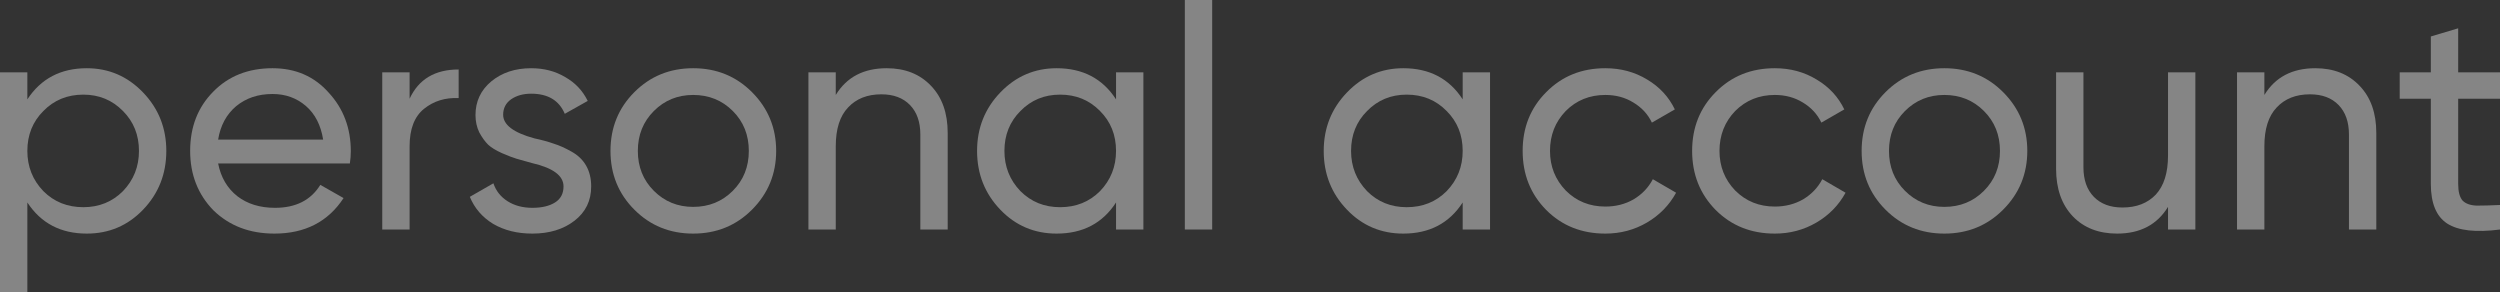
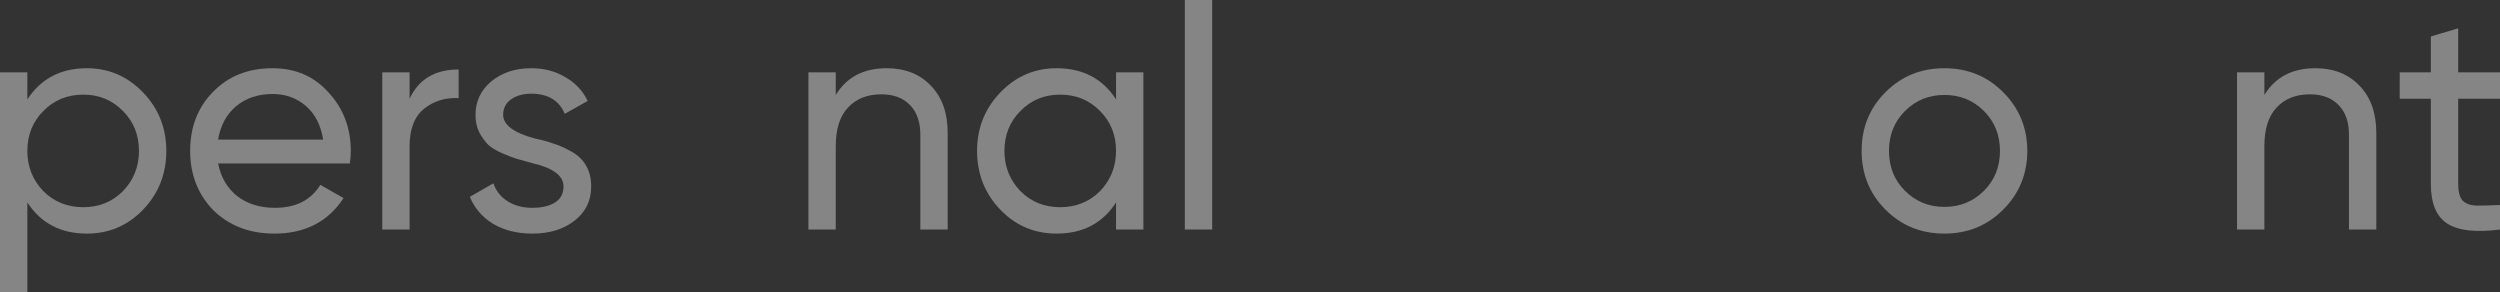
<svg xmlns="http://www.w3.org/2000/svg" viewBox="0 0 127.227 14.881" fill="none">
  <rect x="0" y="0" width="127.227" height="14.881" fill="#333333" stroke="none" />
  <path d="M4.416 3.472C5.536 3.472 6.491 3.883 7.28 4.704C8.069 5.525 8.464 6.517 8.464 7.68C8.464 8.853 8.069 9.851 7.28 10.672C6.501 11.483 5.547 11.888 4.416 11.888C3.093 11.888 2.085 11.36 1.392 10.304V14.88H0V3.68H1.392V5.056C2.085 4 3.093 3.472 4.416 3.472ZM4.24 10.544C5.04 10.544 5.712 10.272 6.256 9.728C6.8 9.163 7.072 8.48 7.072 7.68C7.072 6.869 6.8 6.192 6.256 5.648C5.712 5.093 5.04 4.816 4.24 4.816C3.429 4.816 2.752 5.093 2.208 5.648C1.664 6.192 1.392 6.869 1.392 7.68C1.392 8.48 1.664 9.163 2.208 9.728C2.752 10.272 3.429 10.544 4.24 10.544Z" fill="white" fill-opacity="0.4" />
  <path d="M17.805 8.32H11.101C11.24 9.024 11.565 9.579 12.077 9.984C12.589 10.379 13.229 10.576 13.997 10.576C15.053 10.576 15.821 10.187 16.301 9.408L17.485 10.08C16.696 11.285 15.522 11.888 13.965 11.888C12.706 11.888 11.672 11.493 10.861 10.704C10.072 9.893 9.677 8.885 9.677 7.68C9.677 6.464 10.066 5.461 10.845 4.672C11.624 3.872 12.632 3.472 13.869 3.472C15.042 3.472 15.997 3.888 16.733 4.72C17.48 5.531 17.853 6.523 17.853 7.696C17.853 7.899 17.837 8.107 17.805 8.32ZM13.869 4.784C13.133 4.784 12.514 4.992 12.013 5.408C11.522 5.824 11.218 6.389 11.101 7.104H16.445C16.328 6.368 16.034 5.797 15.565 5.392C15.096 4.987 14.53 4.784 13.869 4.784Z" fill="white" fill-opacity="0.4" />
  <path d="M20.845 3.68V5.024C21.304 4.032 22.136 3.536 23.341 3.536V4.992C22.658 4.96 22.072 5.141 21.581 5.536C21.09 5.931 20.845 6.565 20.845 7.44V11.68H19.453V3.68H20.845Z" fill="white" fill-opacity="0.4" />
  <path d="M25.606 5.84C25.606 6.352 26.134 6.752 27.19 7.04C27.585 7.125 27.916 7.216 28.182 7.312C28.46 7.397 28.758 7.531 29.078 7.712C29.409 7.893 29.66 8.133 29.83 8.432C30.001 8.731 30.086 9.083 30.086 9.488C30.086 10.213 29.804 10.795 29.238 11.232C28.673 11.669 27.958 11.888 27.094 11.888C26.326 11.888 25.66 11.723 25.094 11.392C24.54 11.051 24.145 10.592 23.91 10.016L25.11 9.328C25.238 9.712 25.478 10.016 25.83 10.24C26.182 10.464 26.604 10.576 27.094 10.576C27.574 10.576 27.958 10.485 28.246 10.304C28.534 10.123 28.678 9.851 28.678 9.488C28.678 8.944 28.15 8.549 27.094 8.304C26.742 8.208 26.476 8.133 26.294 8.08C26.113 8.027 25.862 7.931 25.542 7.792C25.233 7.653 24.998 7.509 24.838 7.36C24.678 7.2 24.529 6.992 24.39 6.736C24.262 6.469 24.198 6.176 24.198 5.856C24.198 5.163 24.465 4.592 24.998 4.144C25.542 3.696 26.22 3.472 27.03 3.472C27.681 3.472 28.257 3.621 28.758 3.92C29.27 4.208 29.654 4.613 29.91 5.136L28.742 5.792C28.454 5.109 27.884 4.768 27.03 4.768C26.625 4.768 26.284 4.864 26.006 5.056C25.74 5.248 25.606 5.509 25.606 5.84Z" fill="white" fill-opacity="0.4" />
-   <path d="M38.268 10.672C37.457 11.483 36.46 11.888 35.276 11.888C34.092 11.888 33.094 11.483 32.284 10.672C31.473 9.861 31.068 8.864 31.068 7.68C31.068 6.496 31.473 5.499 32.284 4.688C33.094 3.877 34.092 3.472 35.276 3.472C36.46 3.472 37.457 3.877 38.268 4.688C39.089 5.509 39.5 6.507 39.5 7.68C39.5 8.853 39.089 9.851 38.268 10.672ZM35.276 10.528C36.076 10.528 36.748 10.256 37.292 9.712C37.836 9.168 38.108 8.491 38.108 7.68C38.108 6.869 37.836 6.192 37.292 5.648C36.748 5.104 36.076 4.832 35.276 4.832C34.486 4.832 33.82 5.104 33.276 5.648C32.732 6.192 32.46 6.869 32.46 7.68C32.46 8.491 32.732 9.168 33.276 9.712C33.82 10.256 34.486 10.528 35.276 10.528Z" fill="white" fill-opacity="0.4" />
  <path d="M45.125 3.472C46.063 3.472 46.815 3.771 47.381 4.368C47.946 4.955 48.229 5.755 48.229 6.768V11.68H46.837V6.848C46.837 6.208 46.661 5.707 46.309 5.344C45.957 4.981 45.471 4.8 44.853 4.8C44.138 4.8 43.573 5.024 43.157 5.472C42.741 5.909 42.533 6.565 42.533 7.44V11.68H41.141V3.68H42.533V4.832C43.087 3.925 43.951 3.472 45.125 3.472Z" fill="white" fill-opacity="0.4" />
  <path d="M56.796 5.056V3.68H58.188V11.68H56.796V10.304C56.113 11.36 55.105 11.888 53.772 11.888C52.641 11.888 51.686 11.483 50.908 10.672C50.119 9.851 49.724 8.853 49.724 7.68C49.724 6.517 50.119 5.525 50.908 4.704C51.697 3.883 52.652 3.472 53.772 3.472C55.105 3.472 56.113 4 56.796 5.056ZM53.948 10.544C54.759 10.544 55.436 10.272 55.98 9.728C56.524 9.163 56.796 8.48 56.796 7.68C56.796 6.869 56.524 6.192 55.98 5.648C55.436 5.093 54.759 4.816 53.948 4.816C53.148 4.816 52.476 5.093 51.932 5.648C51.388 6.192 51.116 6.869 51.116 7.68C51.116 8.48 51.388 9.163 51.932 9.728C52.476 10.272 53.148 10.544 53.948 10.544Z" fill="white" fill-opacity="0.4" />
  <path d="M61.689 11.68H60.297V0H61.689V11.68Z" fill="white" fill-opacity="0.4" />
-   <path d="M74.437 5.056V3.68H75.829V11.68H74.437V10.304C73.754 11.36 72.746 11.888 71.413 11.888C70.282 11.888 69.327 11.483 68.549 10.672C67.759 9.851 67.365 8.853 67.365 7.68C67.365 6.517 67.759 5.525 68.549 4.704C69.338 3.883 70.293 3.472 71.413 3.472C72.746 3.472 73.754 4 74.437 5.056ZM71.589 10.544C72.399 10.544 73.077 10.272 73.62 9.728C74.165 9.163 74.437 8.48 74.437 7.68C74.437 6.869 74.165 6.192 73.62 5.648C73.077 5.093 72.399 4.816 71.589 4.816C70.788 4.816 70.117 5.093 69.572 5.648C69.029 6.192 68.757 6.869 68.757 7.68C68.757 8.48 69.029 9.163 69.572 9.728C70.117 10.272 70.788 10.544 71.589 10.544Z" fill="white" fill-opacity="0.4" />
-   <path d="M81.697 11.888C80.492 11.888 79.49 11.488 78.69 10.688C77.889 9.877 77.489 8.875 77.489 7.68C77.489 6.485 77.889 5.488 78.69 4.688C79.49 3.877 80.492 3.472 81.697 3.472C82.487 3.472 83.196 3.664 83.826 4.048C84.455 4.421 84.924 4.928 85.234 5.568L84.066 6.24C83.863 5.813 83.548 5.472 83.121 5.216C82.706 4.96 82.231 4.832 81.697 4.832C80.898 4.832 80.225 5.104 79.682 5.648C79.148 6.203 78.881 6.88 78.881 7.68C78.881 8.469 79.148 9.141 79.682 9.696C80.225 10.24 80.898 10.512 81.697 10.512C82.231 10.512 82.711 10.389 83.137 10.144C83.564 9.888 83.89 9.547 84.114 9.12L85.298 9.808C84.946 10.448 84.449 10.955 83.81 11.328C83.169 11.701 82.466 11.888 81.697 11.888Z" fill="white" fill-opacity="0.4" />
-   <path d="M90.323 11.888C89.117 11.888 88.115 11.488 87.314 10.688C86.515 9.877 86.114 8.875 86.114 7.68C86.114 6.485 86.515 5.488 87.314 4.688C88.115 3.877 89.117 3.472 90.323 3.472C91.112 3.472 91.821 3.664 92.45 4.048C93.08 4.421 93.549 4.928 93.858 5.568L92.69 6.24C92.488 5.813 92.173 5.472 91.747 5.216C91.33 4.96 90.856 4.832 90.323 4.832C89.523 4.832 88.85 5.104 88.306 5.648C87.773 6.203 87.506 6.88 87.506 7.68C87.506 8.469 87.773 9.141 88.306 9.696C88.85 10.24 89.523 10.512 90.323 10.512C90.856 10.512 91.336 10.389 91.763 10.144C92.189 9.888 92.514 9.547 92.738 9.12L93.922 9.808C93.571 10.448 93.075 10.955 92.434 11.328C91.795 11.701 91.09 11.888 90.323 11.888Z" fill="white" fill-opacity="0.4" />
  <path d="M101.939 10.672C101.129 11.483 100.132 11.888 98.948 11.888C97.763 11.888 96.766 11.483 95.956 10.672C95.145 9.861 94.74 8.864 94.74 7.68C94.74 6.496 95.145 5.499 95.956 4.688C96.766 3.877 97.763 3.472 98.948 3.472C100.132 3.472 101.129 3.877 101.939 4.688C102.761 5.509 103.171 6.507 103.171 7.68C103.171 8.853 102.761 9.851 101.939 10.672ZM98.948 10.528C99.748 10.528 100.42 10.256 100.963 9.712C101.508 9.168 101.78 8.491 101.78 7.68C101.78 6.869 101.508 6.192 100.963 5.648C100.42 5.104 99.748 4.832 98.948 4.832C98.158 4.832 97.492 5.104 96.947 5.648C96.403 6.192 96.132 6.869 96.132 7.68C96.132 8.491 96.403 9.168 96.947 9.712C97.492 10.256 98.158 10.528 98.948 10.528Z" fill="white" fill-opacity="0.4" />
-   <path d="M110.332 7.92V3.68H111.724V11.68H110.332V10.528C109.778 11.435 108.914 11.888 107.74 11.888C106.802 11.888 106.05 11.595 105.485 11.008C104.919 10.411 104.636 9.605 104.636 8.592V3.68H106.028V8.512C106.028 9.152 106.204 9.653 106.557 10.016C106.909 10.379 107.394 10.56 108.013 10.56C108.727 10.56 109.293 10.341 109.709 9.904C110.124 9.456 110.332 8.795 110.332 7.92Z" fill="white" fill-opacity="0.4" />
  <path d="M117.828 3.472C118.766 3.472 119.518 3.771 120.084 4.368C120.649 4.955 120.932 5.755 120.932 6.768V11.68H119.54V6.848C119.54 6.208 119.364 5.707 119.012 5.344C118.66 4.981 118.174 4.8 117.556 4.8C116.841 4.8 116.276 5.024 115.86 5.472C115.444 5.909 115.236 6.565 115.236 7.44V11.68H113.844V3.68H115.236V4.832C115.79 3.925 116.655 3.472 117.828 3.472Z" fill="white" fill-opacity="0.4" />
  <path d="M127.227 3.68V5.024H125.099V9.36C125.099 9.755 125.174 10.037 125.323 10.208C125.483 10.368 125.723 10.453 126.043 10.464C126.363 10.464 126.758 10.453 127.227 10.432V11.68C126 11.84 125.104 11.739 124.539 11.376C123.984 11.013 123.707 10.341 123.707 9.36V5.024H122.123V3.68H123.707V1.856L125.099 1.44V3.68H127.227Z" fill="white" fill-opacity="0.4" />
</svg>